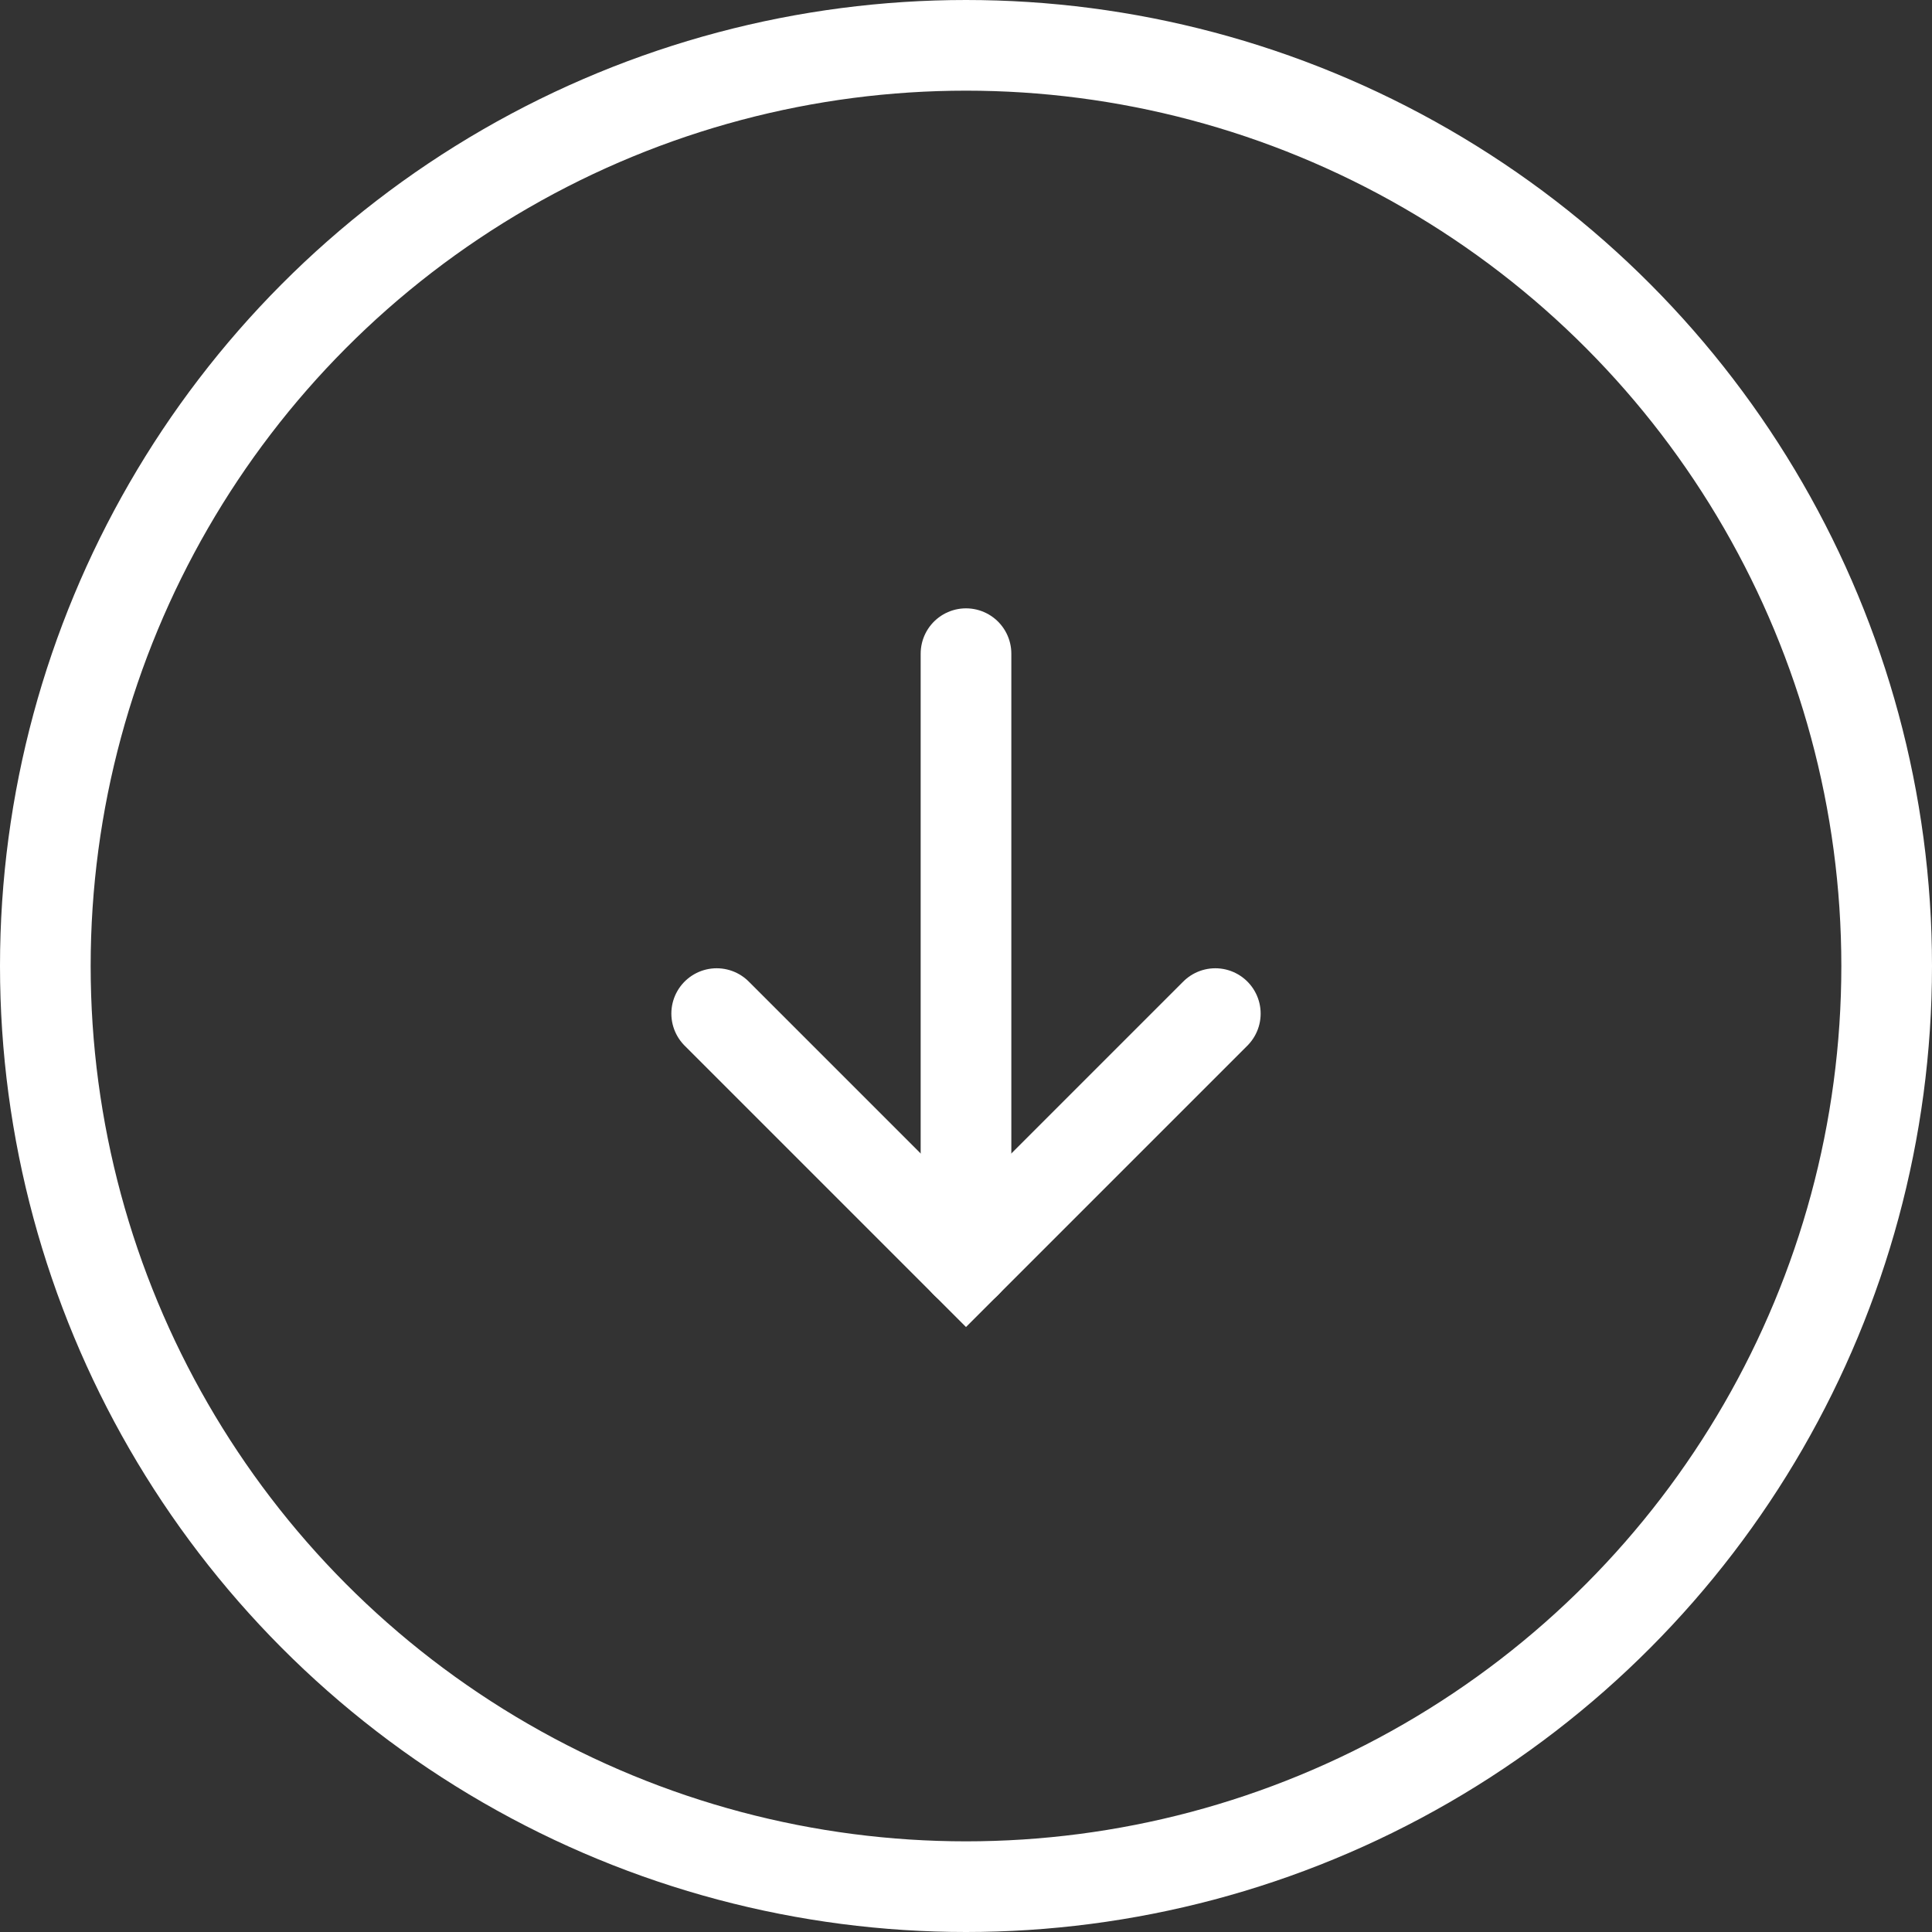
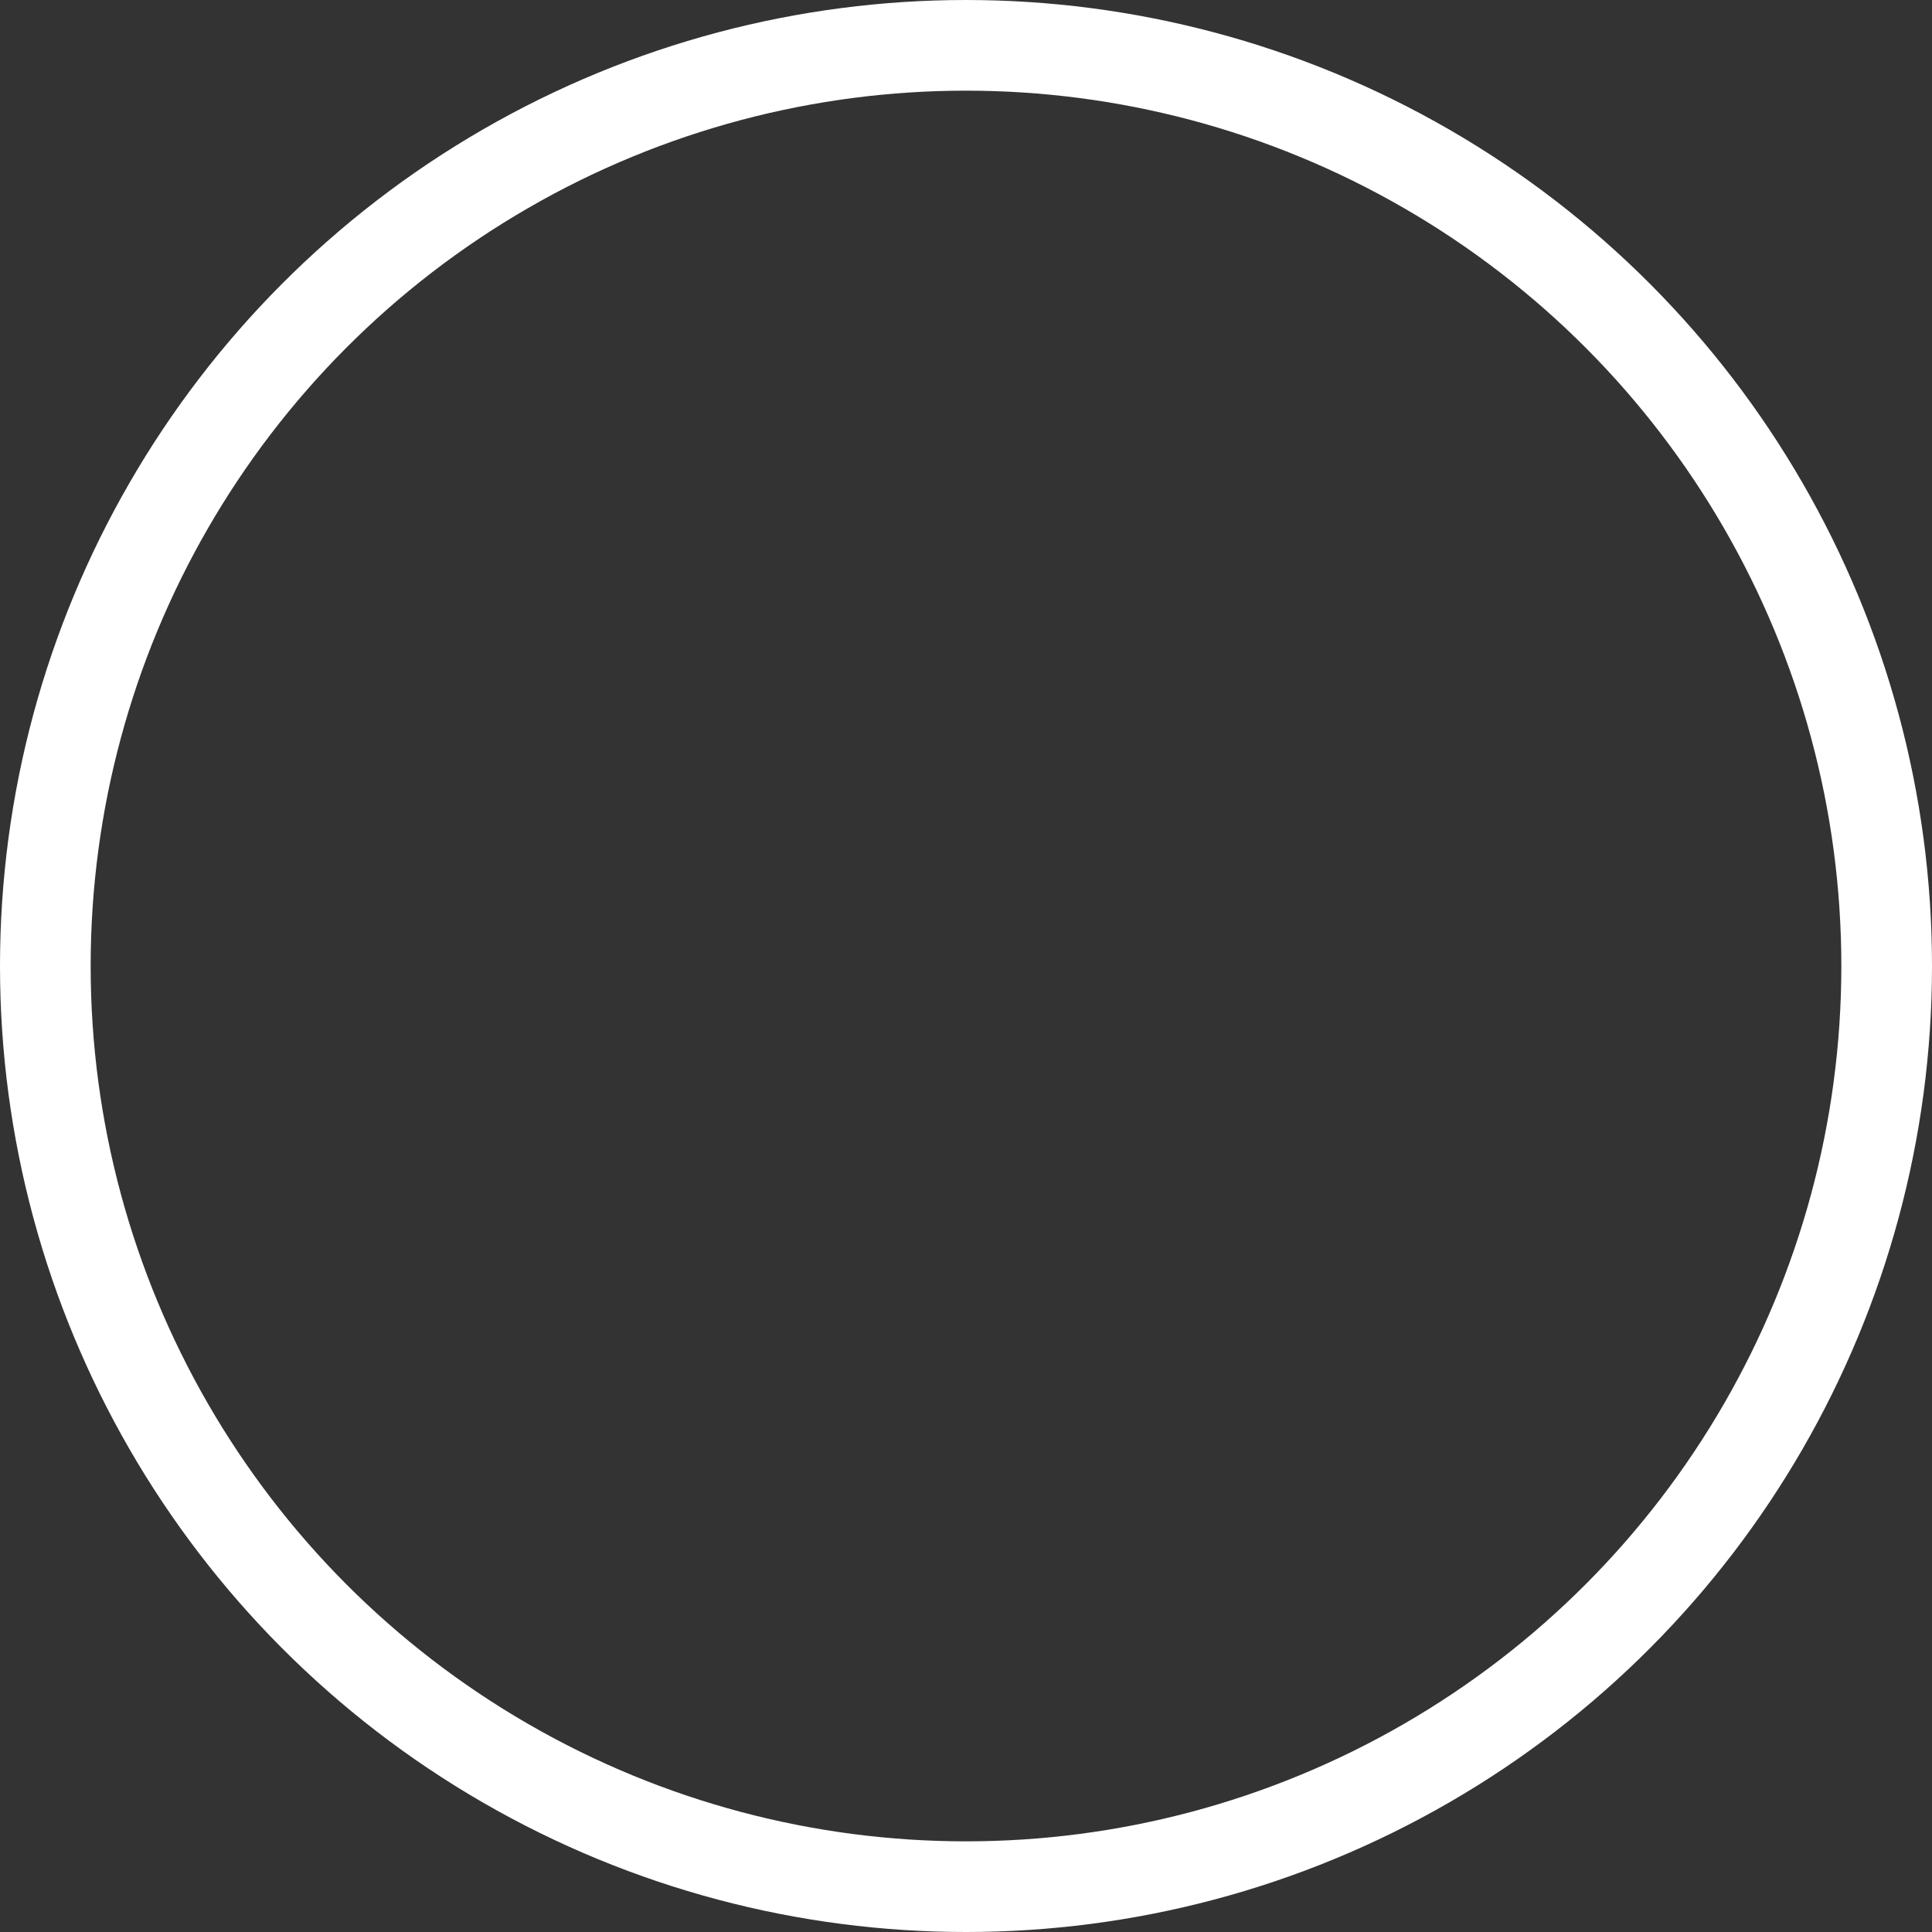
<svg xmlns="http://www.w3.org/2000/svg" viewBox="0 0 42.62 42.62">
  <rect x="0" y="0" width="42.62" height="42.62" fill="#333333" stroke="none" />
  <defs>
    <style>.cls-1{fill:none;stroke:#fff;stroke-linecap:round;stroke-miterlimit:10;stroke-width:2px;}</style>
  </defs>
  <title>arrow-white</title>
  <g id="Layer_2" data-name="Layer 2">
    <g id="desktop_-_grid" data-name="desktop - grid">
      <circle class="cls-1" cx="21.31" cy="21.31" r="20.31" />
-       <line class="cls-1" x1="21.31" y1="27.86" x2="21.31" y2="14.42" />
-       <polyline class="cls-1" points="26.81 22.36 21.31 27.86 15.81 22.36" />
    </g>
  </g>
</svg>